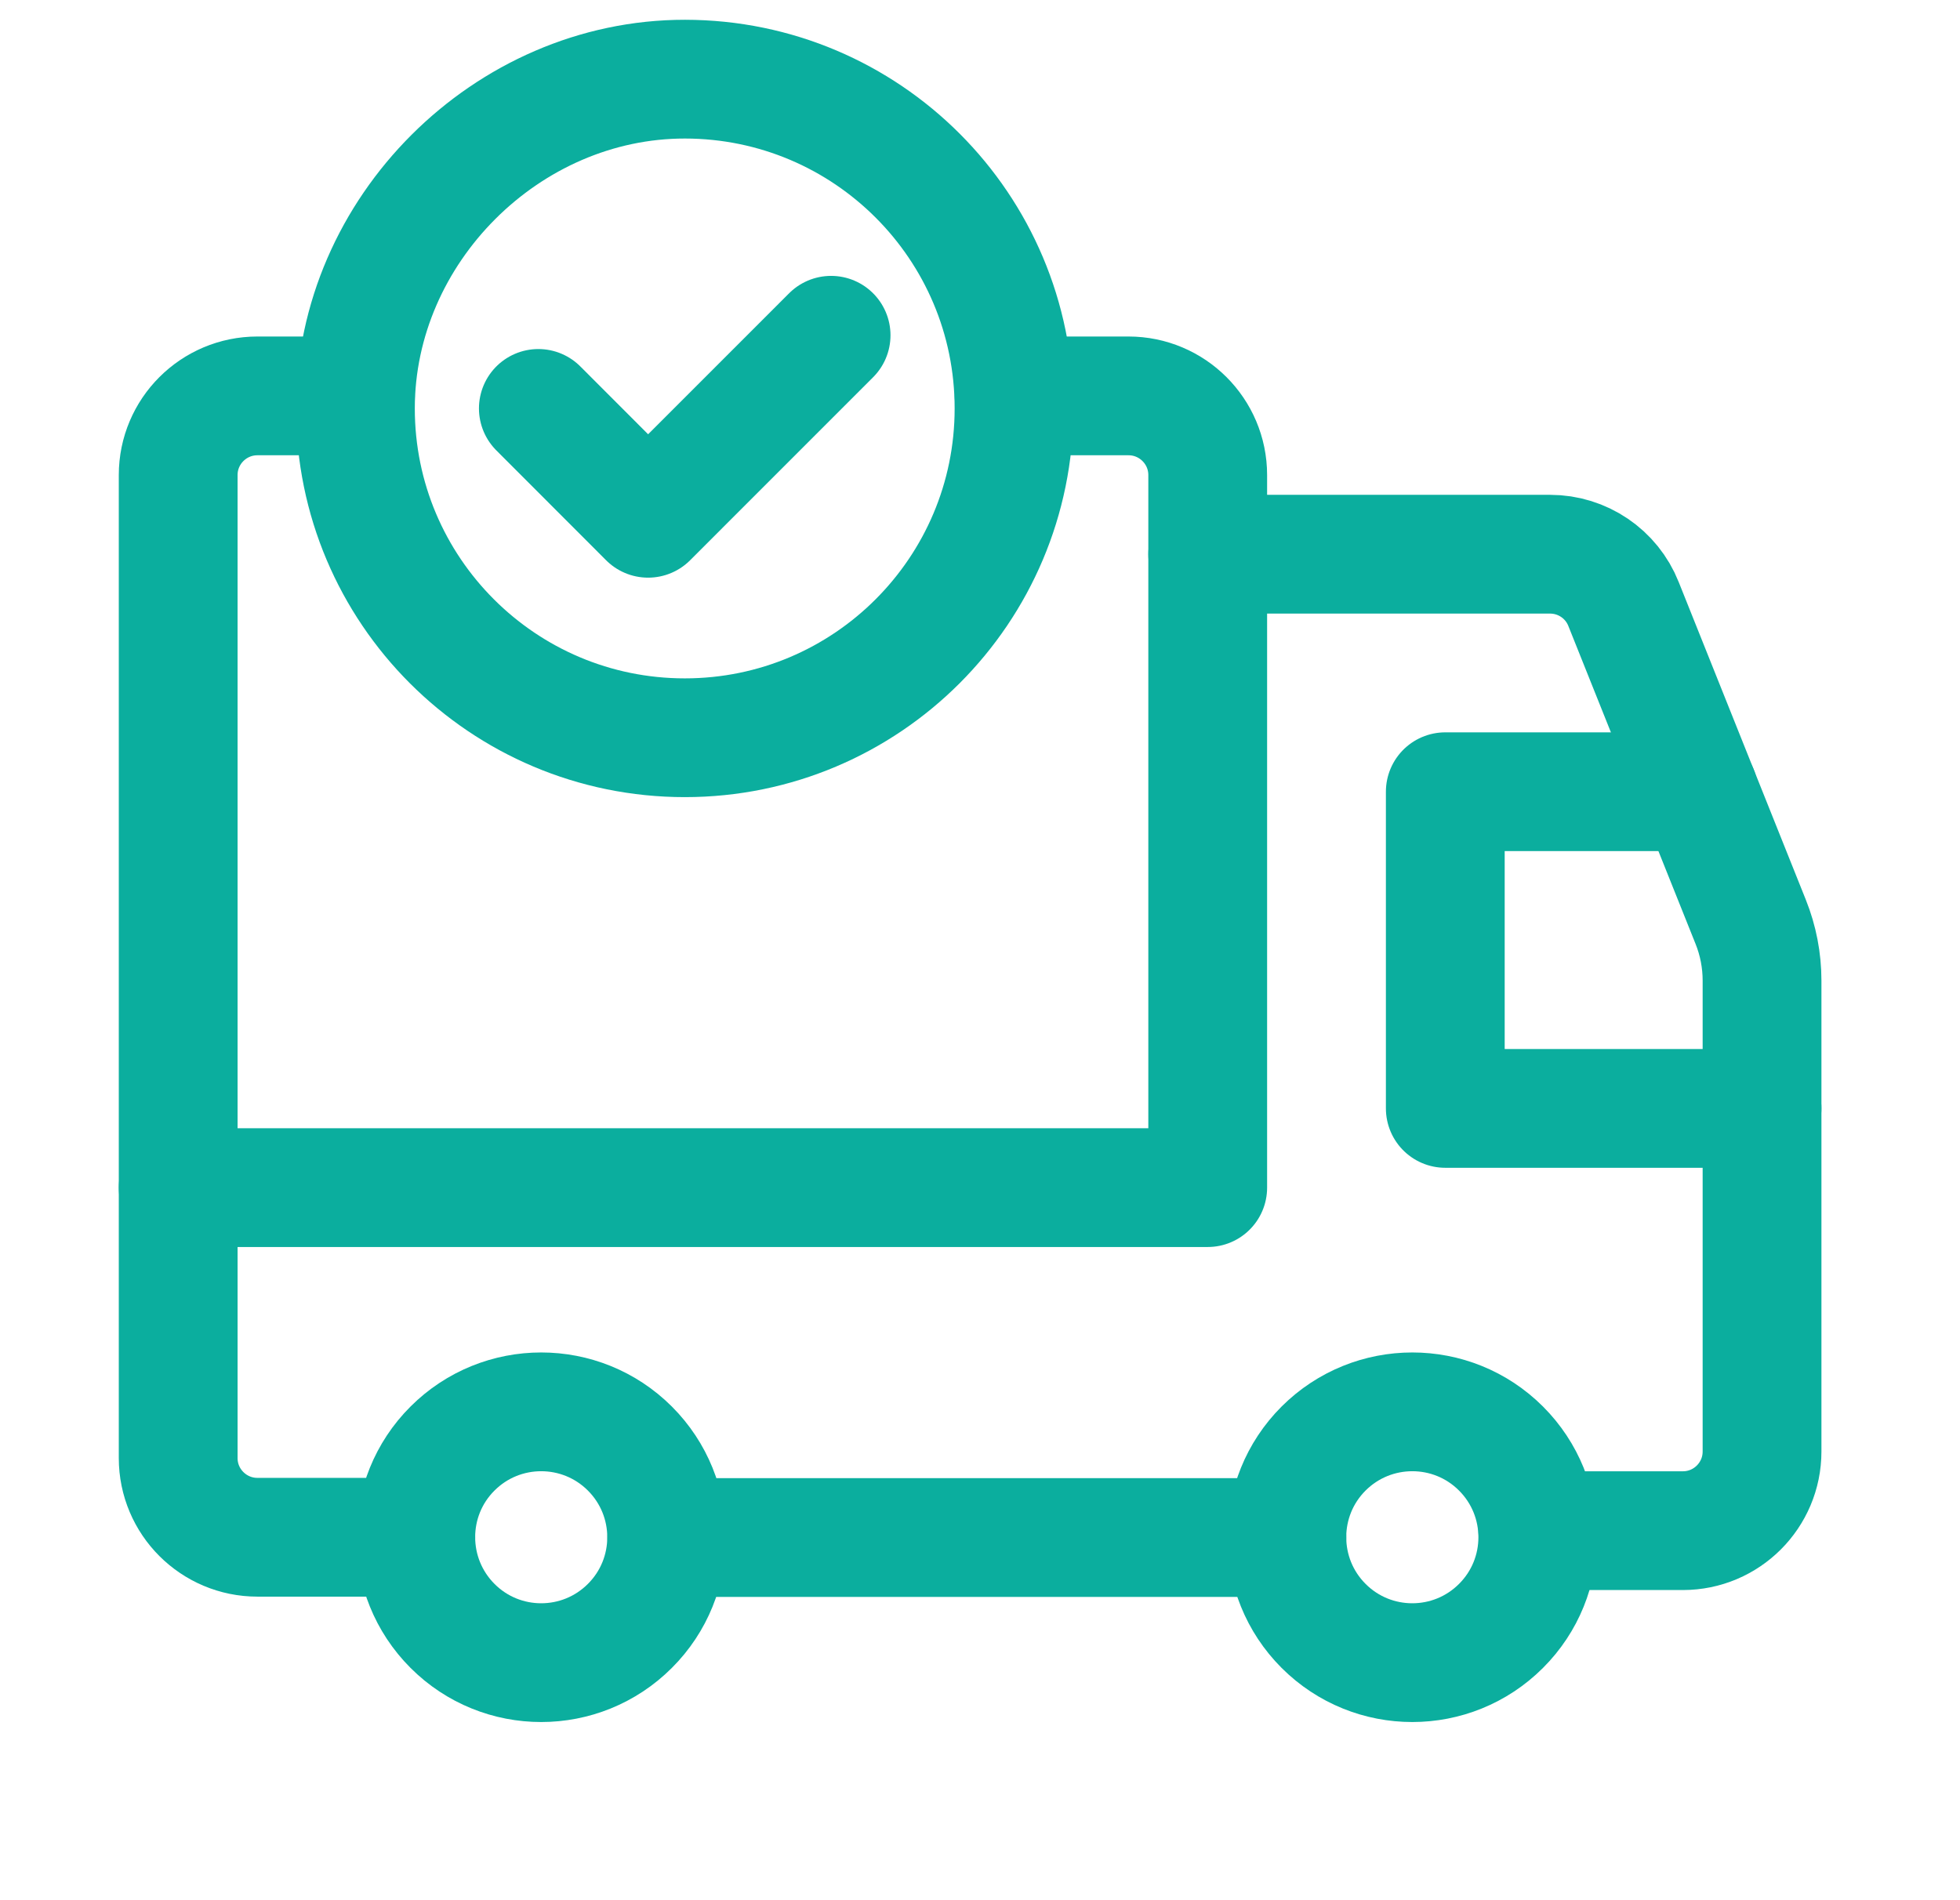
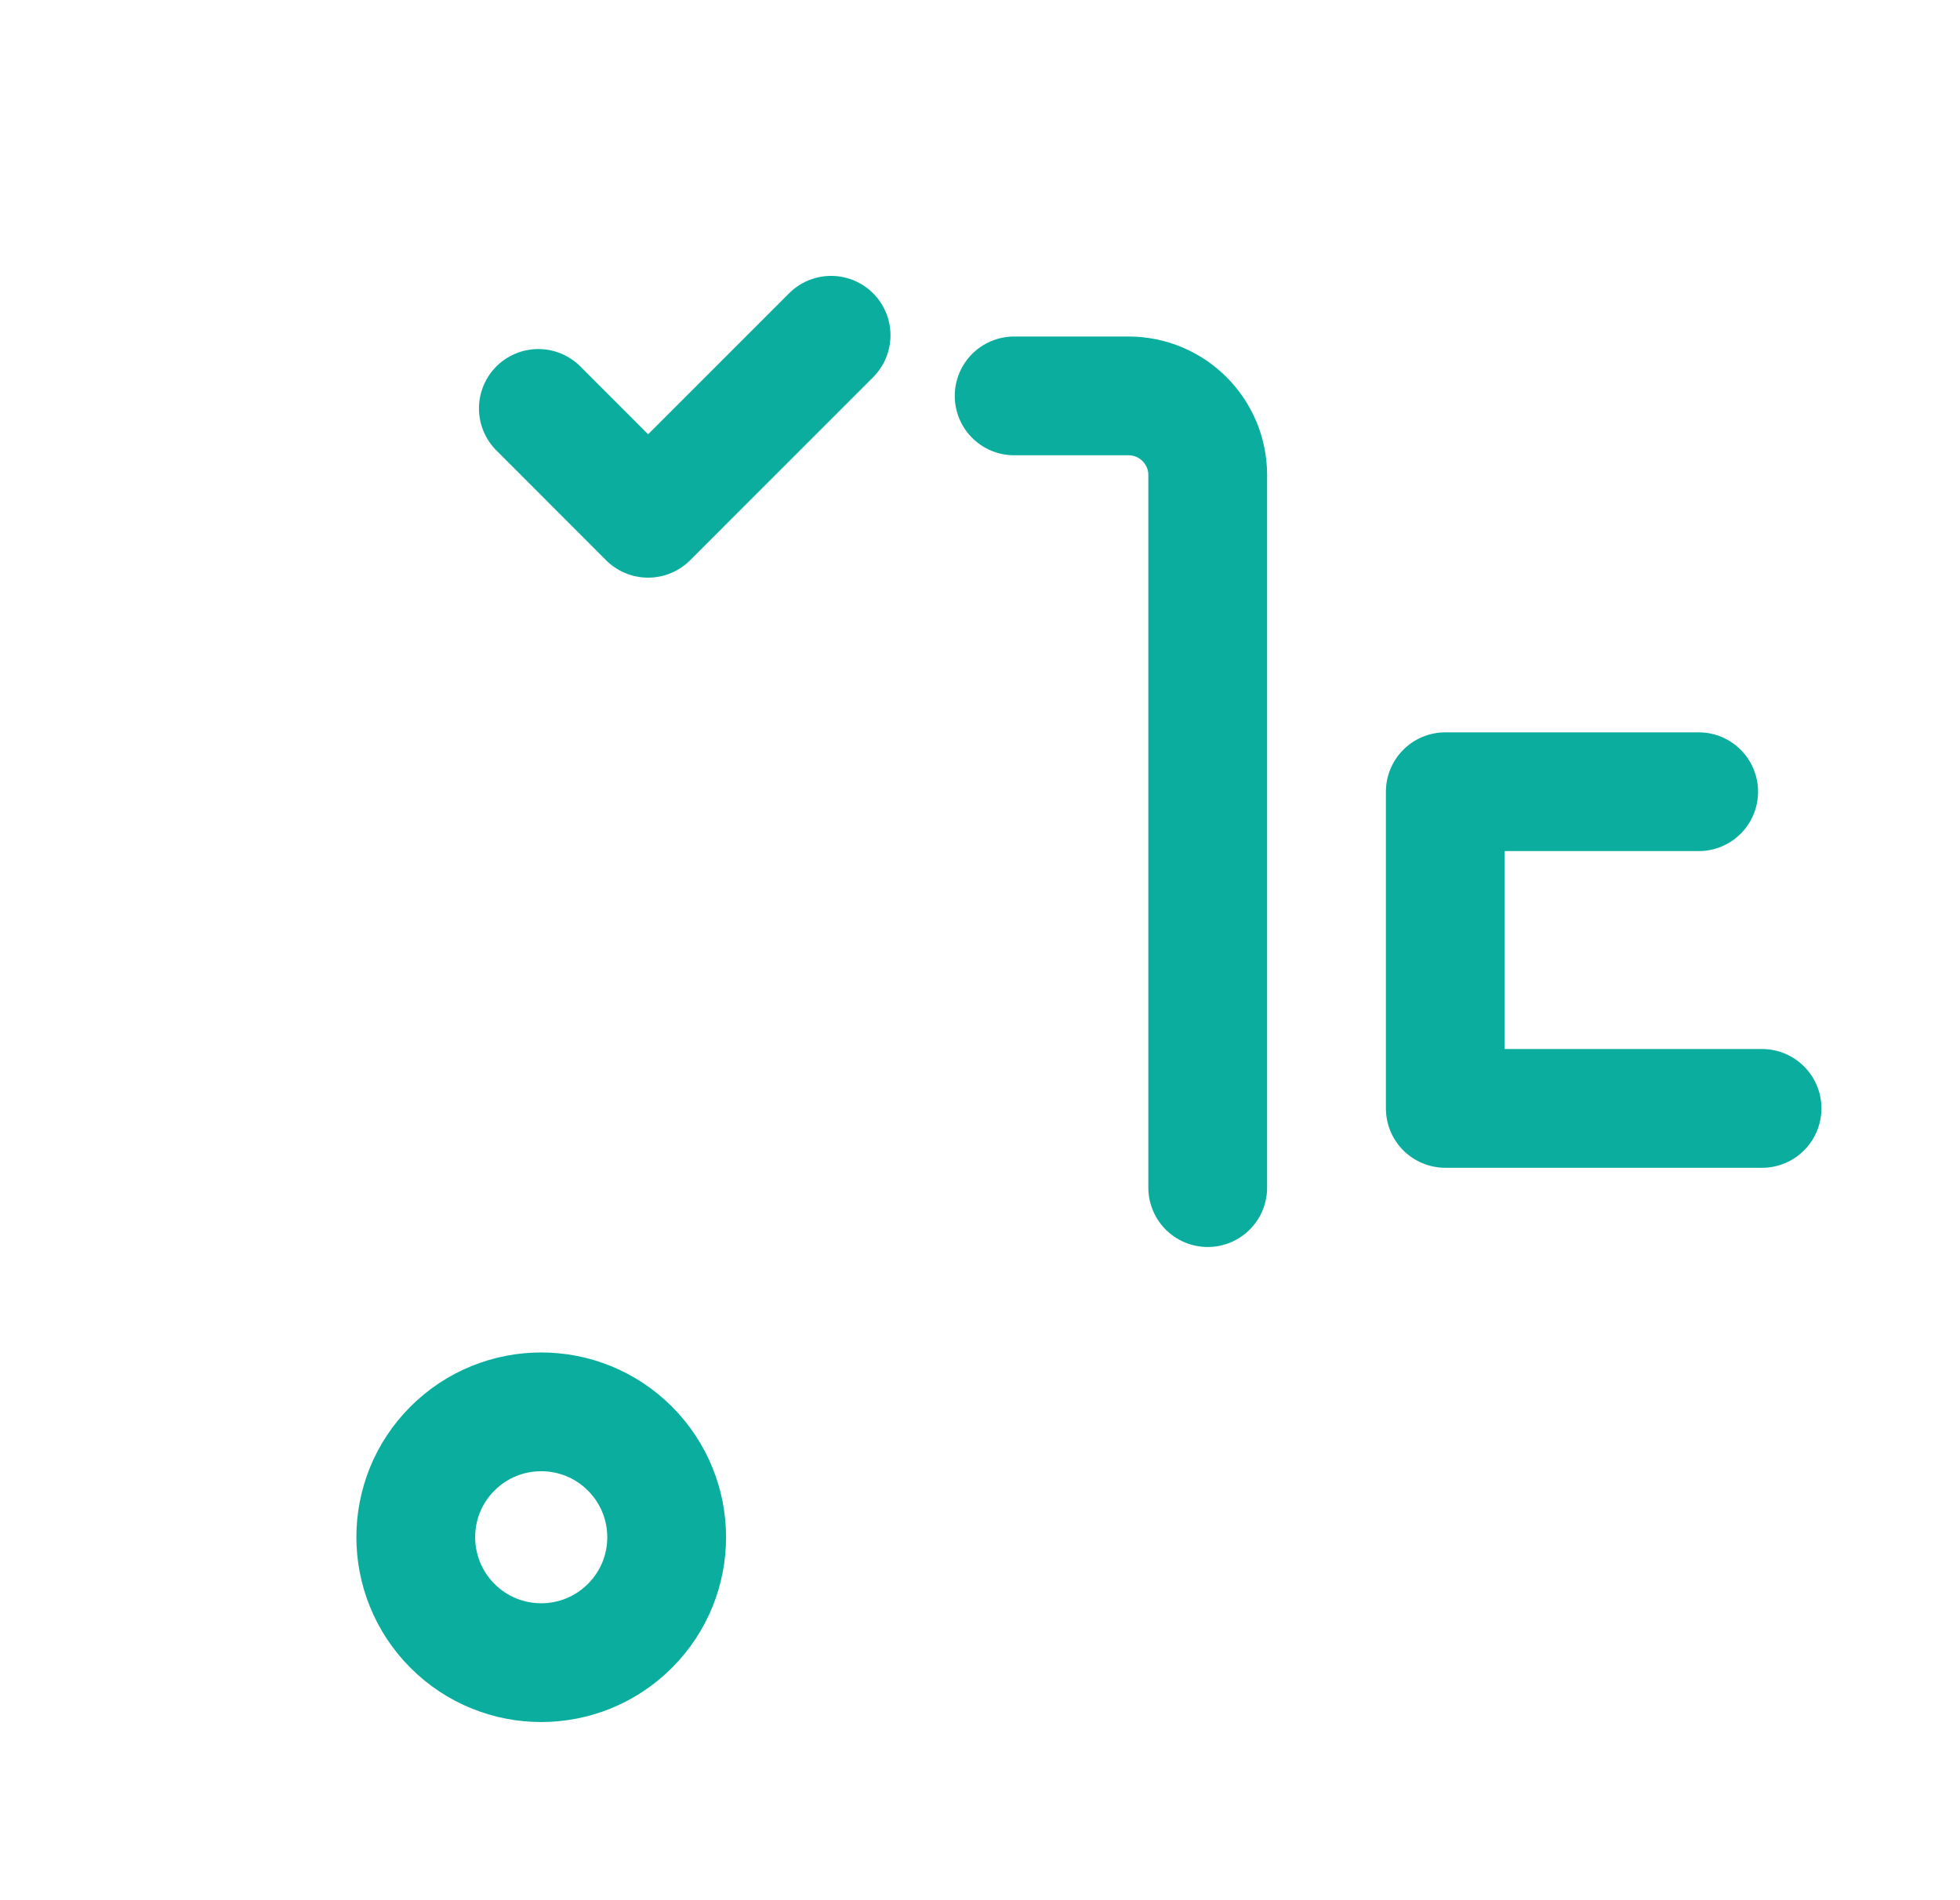
<svg xmlns="http://www.w3.org/2000/svg" width="33" height="32" viewBox="0 0 33 32" fill="none">
-   <path d="M20.334 9.333H26.098C26.643 9.333 27.134 9.665 27.335 10.172L29.476 15.524C29.602 15.838 29.667 16.174 29.667 16.513V24.444C29.667 25.18 29.07 25.777 28.334 25.777H25.892" stroke="#0BAE9E" stroke-width="2" stroke-linecap="round" stroke-linejoin="round" />
-   <path d="M21.667 25.893H11.227" stroke="#0BAE9E" stroke-width="2" stroke-linecap="round" stroke-linejoin="round" />
  <path d="M29.667 18.666H24.334V13.333H28.6" stroke="#0BAE9E" stroke-width="2" stroke-linecap="round" stroke-linejoin="round" />
-   <path d="M17.075 6.667H19C19.736 6.667 20.334 7.264 20.334 8V20H3" stroke="#0BAE9E" stroke-width="2" stroke-linecap="round" stroke-linejoin="round" />
-   <path d="M25.272 24.394C26.098 25.22 26.098 26.557 25.272 27.381C24.447 28.206 23.11 28.206 22.285 27.381C21.46 26.556 21.46 25.218 22.285 24.394C23.111 23.57 24.448 23.57 25.272 24.394" stroke="#0BAE9E" stroke-width="2" stroke-linecap="round" stroke-linejoin="round" />
+   <path d="M17.075 6.667H19C19.736 6.667 20.334 7.264 20.334 8V20" stroke="#0BAE9E" stroke-width="2" stroke-linecap="round" stroke-linejoin="round" />
  <path d="M10.605 24.394C11.431 25.22 11.431 26.557 10.605 27.381C9.78 28.206 8.443 28.206 7.619 27.381C6.795 26.556 6.793 25.218 7.619 24.394C8.444 23.57 9.78 23.57 10.605 24.394" stroke="#0BAE9E" stroke-width="2" stroke-linecap="round" stroke-linejoin="round" />
-   <path d="M7 25.888H4.334C3.598 25.888 3 25.291 3 24.555V8C3 7.264 3.598 6.667 4.334 6.667H5.984" stroke="#0BAE9E" stroke-width="2" stroke-linecap="round" stroke-linejoin="round" />
-   <path d="M11.53 12.424C8.467 12.424 5.984 9.941 5.984 6.878C5.984 3.878 8.535 1.33 11.534 1.333C14.595 1.336 17.073 3.817 17.073 6.878C17.073 9.94 14.592 12.424 11.53 12.424" stroke="#0BAE9E" stroke-width="2" />
  <path d="M13.993 5.646L10.912 8.728L9.064 6.878" stroke="#0BAE9E" stroke-width="2" stroke-linecap="round" stroke-linejoin="round" />
</svg>